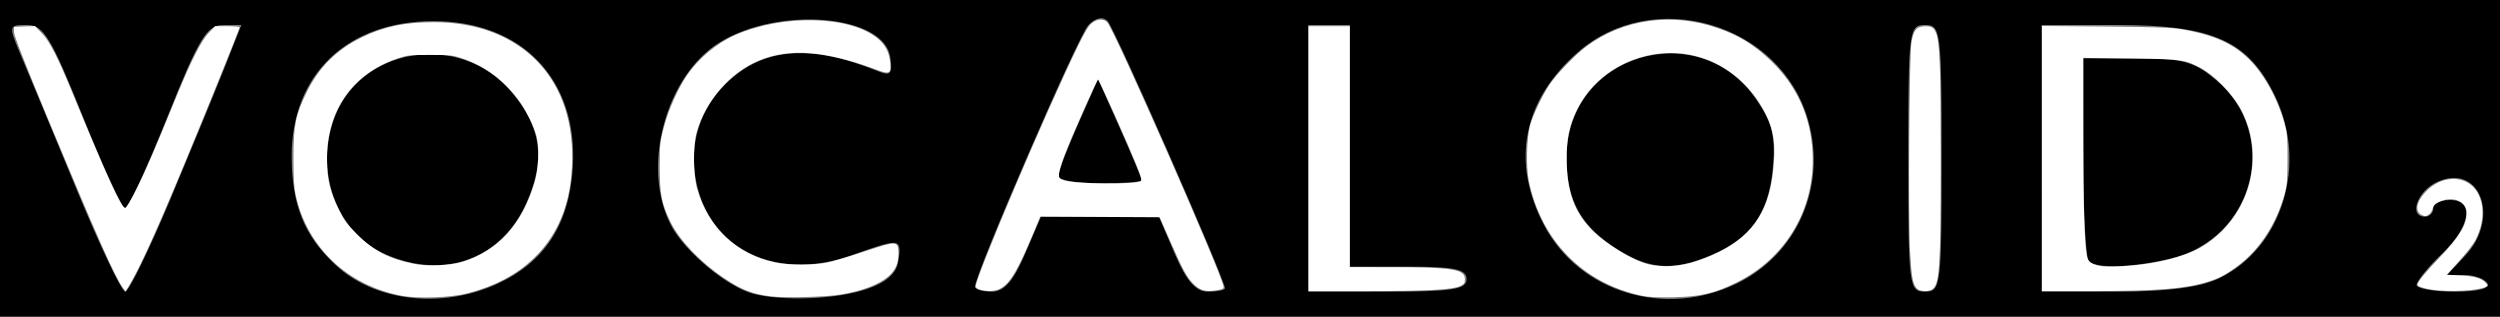
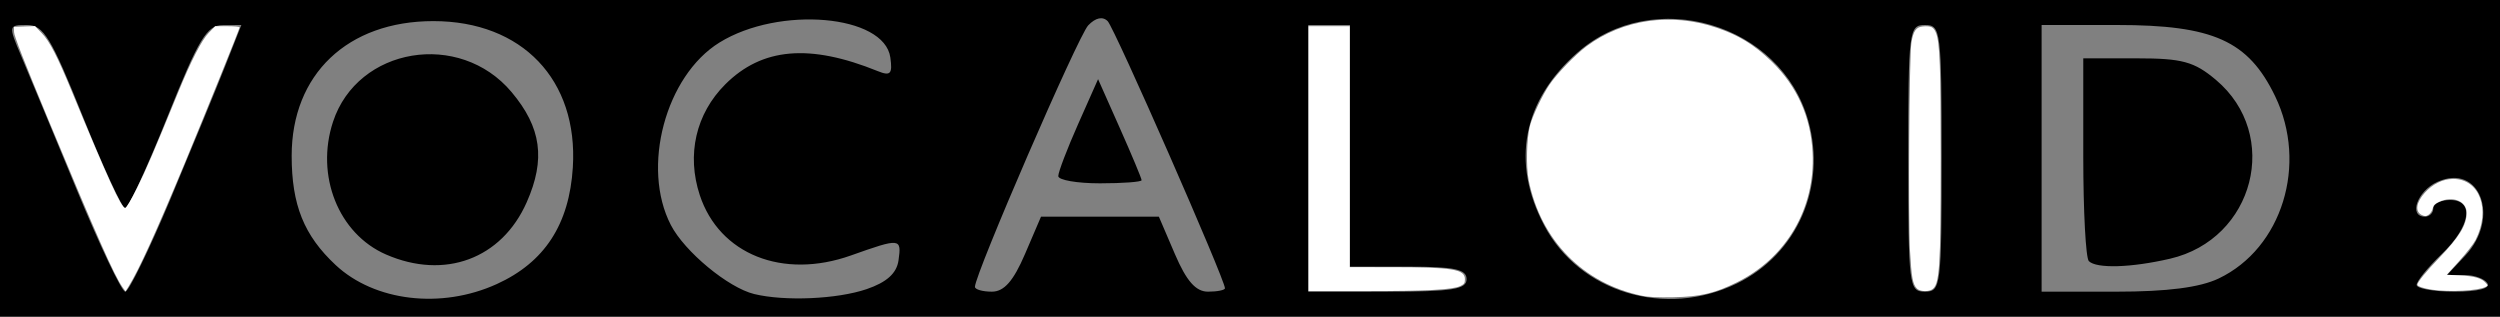
<svg xmlns="http://www.w3.org/2000/svg" width="300" height="38" version="1.1" viewBox="0 0 300 38">
  <rect x="0" y="0" width="300" height="38" fill="#808080" stroke="none" />
  <path d="m0 19v-19h300v38h-300zm59.599 15.095c5.753-2.613 8.72-7.167 9.142-14.029 0.644-10.484-6.086-17.532-16.741-17.532-10.287 0-17 6.383-17 16.164 0 5.896 1.472 9.553 5.274 13.104 4.675 4.366 12.67 5.315 19.325 2.293zm-13.273-3.554c-5.707-2.482-8.495-9.467-6.361-15.935 2.954-8.952 15.173-10.985 21.418-3.563 3.583 4.259 4.107 8.062 1.821 13.23-3.003 6.789-9.842 9.329-16.878 6.268zm57.675 4.153c2.405-0.82 3.6-1.897 3.82-3.444 0.382-2.69 0.233-2.706-5.708-0.596-8.179 2.905-15.794-0.132-18.138-7.235-1.601-4.852-0.473-9.766 3.051-13.29 4.414-4.414 10.126-4.91 18.313-1.592 1.52 0.616 1.78 0.331 1.5-1.645-0.724-5.121-13.33-6.223-20.499-1.792-6.479 4.004-9.41 14.995-5.84 21.899 1.652 3.195 6.881 7.526 10.001 8.284 3.672 0.892 9.962 0.618 13.5-0.589zm104.43-0.679c7.233-3.532 10.778-11.612 8.564-19.52-3.274-11.694-18.554-16.215-27.69-8.193-6.577 5.775-8.006 13.173-4.006 20.738 4.266 8.067 14.546 11.167 23.132 6.975zm-14.068-3.933c-4.619-2.817-6.367-5.898-6.367-11.228 0-12.33 15.852-17.095 22.803-6.854 1.912 2.817 2.289 4.428 1.932 8.26-0.498 5.351-2.647 8.344-7.453 10.378-4.374 1.851-7.204 1.707-10.915-0.556zm-173.93-6.147c2.553-6.086 5.517-13.286 6.587-16l1.945-4.935-2.235 0.012c-1.908 0.01-2.88 1.62-6.637 11-2.421 6.044-4.701 10.988-5.066 10.988-0.365 0-2.65-4.95-5.077-11-3.812-9.501-4.725-11-6.698-11-2.254 0-2.263 0.049-0.7 3.75 0.871 2.062 3.862 9.262 6.647 16s5.407 12.25 5.828 12.25 2.854-4.979 5.407-11.065zm102.56 6.565 1.929-4.5h14.142l1.929 4.5c1.384 3.228 2.504 4.5 3.965 4.5 1.12 0 2.035-0.185 2.035-0.412 0-1.053-13.237-31.202-14.069-32.045-0.6-0.608-1.453-0.426-2.337 0.5-1.217 1.274-13.594 29.84-13.594 31.375 0 0.32 0.916 0.582 2.035 0.582 1.46 0 2.581-1.272 3.965-4.5zm4-9.372c0-0.479 1.075-3.292 2.388-6.25l2.388-5.378 2.612 5.874c1.437 3.231 2.612 6.043 2.612 6.25 0 0.207-2.25 0.376-5 0.376s-5-0.392-5-0.872zm49 12.372c0-1.19-1.444-1.5-7-1.5h-7v-29h-5v32h9.5c7.778 0 9.5-0.272 9.5-1.5zm57-14.5c0-15.333-0.083-16-2-16-1.917 0-2 0.667-2 16s0.083 16 2 16c1.917 0 2-0.667 2-16zm33.255 14.416c7.607-3.627 10.721-13.703 6.762-21.881-3.218-6.647-7.416-8.535-18.977-8.535h-9.04v32h8.966c6.117 0 10.022-0.503 12.288-1.584zm-15.588-2.082c-0.367-0.367-0.667-5.992-0.667-12.5v-11.833h6.423c5.447 0 6.89 0.392 9.493 2.583 7.836 6.593 4.623 19.113-5.509 21.463-4.669 1.083-8.823 1.206-9.741 0.287zm47.833 2.667c-0.34-0.55-1.57-1-2.733-1h-2.115l2.174-2.314c4.274-4.55 1.76-11.185-3.355-8.854-2.399 1.093-3.484 4.168-1.47 4.168 0.55 0 1-0.45 1-1s0.9-1 2-1c2.976 0 2.49 3.156-1 6.5-1.65 1.581-3 3.24-3 3.687s2.052 0.813 4.559 0.813c2.785 0 4.319-0.389 3.941-1z" />
  <g fill="#fff">
    <path d="m14.705 34.47c-0.991-1.392-3.129-6.22-8.918-20.143-2.886-6.942-4.089-10.011-4.099-10.463l-0.014-0.639 2.524-0.094 0.815 0.849c0.943 0.983 1.865 2.77 3.607 6.992 4.286 10.387 5.927 13.977 6.392 13.977 0.149 0 0.691-0.906 1.438-2.402 1.075-2.155 2.04-4.399 4.909-11.415 1.567-3.831 2.835-6.304 3.685-7.186l0.772-0.8h1.467c0.807 0 1.467 0.06 1.467 0.134 0 0.181-3.921 9.885-6.626 16.399-3.382 8.144-5.464 12.718-6.679 14.675l-0.384 0.618z" />
-     <path d="m48.183 35.487c-6.487-1.227-11.298-5.787-12.689-12.024-0.21-0.943-0.274-1.992-0.274-4.504 6.01e-4 -3.956 0.246-5.177 1.591-7.907 1.475-2.995 3.542-5.059 6.555-6.546 2.643-1.304 5.174-1.84 8.696-1.84 9.726 0 16.176 5.875 16.572 15.095 0.246 5.73-1.321 10.178-4.703 13.348-2.059 1.929-4.578 3.243-7.853 4.094-1.972 0.512-5.936 0.655-7.896 0.284zm7.323-4.076c4.286-1.338 7.148-4.492 8.635-9.513 0.492-1.66 0.602-4.059 0.252-5.495-0.306-1.256-1.303-3.265-2.221-4.473-1.806-2.377-4.035-4.017-6.666-4.906-1.184-0.4-1.472-0.432-3.914-0.432-2.442 0-2.73 0.032-3.914 0.432-5.41 1.827-8.498 6.281-8.441 12.174 0.023 2.351 0.38 3.842 1.435 5.984 0.626 1.27 0.976 1.743 2.198 2.965 1.947 1.946 3.895 2.944 6.885 3.526 1.588 0.309 4.321 0.184 5.751-0.262z" />
-     <path d="m92.489 35.563c-2.22-0.278-3.574-0.81-5.674-2.23-2.783-1.881-5.245-4.463-6.317-6.627-1.101-2.221-1.334-3.395-1.331-6.709 0.003-2.706 0.032-2.986 0.501-4.758 0.542-2.047 1.679-4.601 2.751-6.18 1.379-2.031 3.566-3.866 5.766-4.84 5.797-2.564 13.934-2.348 17.21 0.456 0.885 0.758 1.33 1.659 1.429 2.895 0.104 1.297-0.079 1.38-1.71 0.774-6.107-2.271-10.406-2.595-14.07-1.063-3.478 1.454-6.423 4.867-7.459 8.644-0.44 1.604-0.397 5.104 0.085 6.778 1.33 4.628 4.757 7.844 9.371 8.792 1.652 0.34 4.573 0.341 6.237 0.003 0.701-0.142 2.532-0.681 4.07-1.197 3.24-1.087 3.899-1.236 4.235-0.957 0.282 0.234 0.316 1.389 0.067 2.286-0.482 1.735-2.904 3.065-6.768 3.715-1.753 0.295-6.744 0.425-8.392 0.218z" />
-     <path d="m117.6 34.754c-0.29-0.084-0.519-0.256-0.519-0.391 0-1.113 8.515-21.134 12.239-28.776 0.872-1.789 1.324-2.537 1.716-2.835 0.652-0.497 1.412-0.53 1.832-0.079 0.878 0.943 13.688 30.046 13.954 31.701 0.044 0.274-0.075 0.339-0.843 0.462-1.321 0.21-1.977 0.031-2.753-0.752-0.822-0.829-1.279-1.67-2.837-5.22l-1.227-2.795-14.332-0.077-0.785 1.876c-1.89 4.518-2.756 6.008-3.9 6.707-0.629 0.384-1.601 0.454-2.544 0.182zm19.306-13.033c0.13-0.13-0.012-0.641-0.529-1.909-1.14-2.797-4.496-10.278-4.61-10.278-0.135 0-3.194 6.914-4.029 9.105-0.351 0.922-0.646 1.927-0.656 2.232-0.016 0.51 0.034 0.573 0.621 0.773 1.315 0.449 8.768 0.511 9.202 0.076z" />
    <path d="m157.02 19.039v-15.894h4.952v28.913l4.912 0.003c7.426 0.004 8.905 0.244 8.905 1.444 0 0.47-0.081 0.59-0.559 0.823-0.895 0.437-4.088 0.606-11.444 0.606h-6.766z" />
-     <path d="m197.05 35.492c-7.053-1.459-12.131-6.618-13.598-13.818-0.339-1.664-0.256-5.128 0.159-6.629 0.353-1.277 1.476-3.633 2.33-4.891 0.9-1.325 3.116-3.617 4.464-4.616 4.343-3.219 10.102-4.047 15.525-2.23 2.697 0.903 4.576 2.051 6.649 4.058 3.064 2.967 4.72 6.65 4.931 10.968 0.328 6.694-3.155 12.63-9.139 15.574-2.644 1.301-4.345 1.695-7.588 1.76-1.842 0.037-2.966-0.016-3.734-0.175zm5.731-3.919c0.615-0.155 1.785-0.569 2.599-0.92 4.628-1.996 6.808-4.956 7.38-10.017 0.354-3.139 0.129-4.959-0.854-6.909-2.709-5.372-8.065-8.175-13.677-7.159-4.018 0.727-7.377 3.223-9.046 6.721-0.863 1.809-1.187 3.364-1.187 5.694-3e-5 4.017 0.928 6.547 3.225 8.795 1.481 1.449 4.31 3.215 6.057 3.781 1.583 0.513 3.503 0.518 5.503 0.015z" />
+     <path d="m197.05 35.492c-7.053-1.459-12.131-6.618-13.598-13.818-0.339-1.664-0.256-5.128 0.159-6.629 0.353-1.277 1.476-3.633 2.33-4.891 0.9-1.325 3.116-3.617 4.464-4.616 4.343-3.219 10.102-4.047 15.525-2.23 2.697 0.903 4.576 2.051 6.649 4.058 3.064 2.967 4.72 6.65 4.931 10.968 0.328 6.694-3.155 12.63-9.139 15.574-2.644 1.301-4.345 1.695-7.588 1.76-1.842 0.037-2.966-0.016-3.734-0.175zm5.731-3.919z" />
    <path d="m230.03 34.624c-0.496-0.496-0.649-1.339-0.83-4.563-0.217-3.874-0.087-23.328 0.167-24.919 0.226-1.416 0.564-1.9 1.372-1.968 0.995-0.084 1.296 0.066 1.584 0.785 0.45 1.124 0.565 4.181 0.564 15.001-1e-3 13.322-0.137 15.293-1.086 15.801-0.519 0.278-1.426 0.208-1.771-0.137z" />
-     <path d="m245.04 19.026v-15.907l7.628 0.07c6.052 0.056 7.941 0.124 9.145 0.329 5.192 0.886 7.887 2.562 10.19 6.336 0.9 1.475 1.675 3.281 2.148 5.003 0.314 1.143 0.358 1.675 0.35 4.261-8e-3 2.505-0.061 3.142-0.349 4.181-1.073 3.873-3.248 7.043-6.189 9.024-1.26 0.849-1.729 1.081-2.963 1.472-2.724 0.861-6.113 1.133-14.169 1.135l-5.79 0.002zm13.167 12.532c2.21-0.371 4.409-1.055 5.682-1.767 5.808-3.249 8.089-10.468 5.173-16.369-1.02-2.065-3.351-4.458-5.274-5.415-1.736-0.864-2.119-0.91-8.166-0.986l-5.631-0.07 3e-3 9.159c3e-3 8.359 0.127 12.712 0.413 14.501 0.123 0.77 0.469 1.063 1.52 1.285 0.98 0.208 3.995 0.045 6.279-0.338z" />
    <path d="m291.84 34.764c-1.021-0.151-1.755-0.402-1.755-0.602 0-0.297 1.077-1.618 2.672-3.275 2.363-2.455 3.235-3.896 3.238-5.344 2e-3 -1.409-1.65-2.072-3.298-1.324-0.511 0.232-0.688 0.415-0.773 0.801-0.06 0.275-0.279 0.611-0.487 0.747-0.322 0.211-0.442 0.216-0.823 0.033-0.834-0.4-0.684-1.505 0.362-2.667 0.95-1.056 2.155-1.648 3.378-1.658 3.203-0.027 4.572 3.666 2.715 7.322-0.227 0.446-1.097 1.568-1.933 2.493l-1.521 1.682 1.629 0.083c1.704 0.087 2.549 0.333 3.04 0.885 0.284 0.319 0.284 0.334-7.8e-4 0.486-0.866 0.464-4.352 0.647-6.444 0.339z" />
  </g>
</svg>